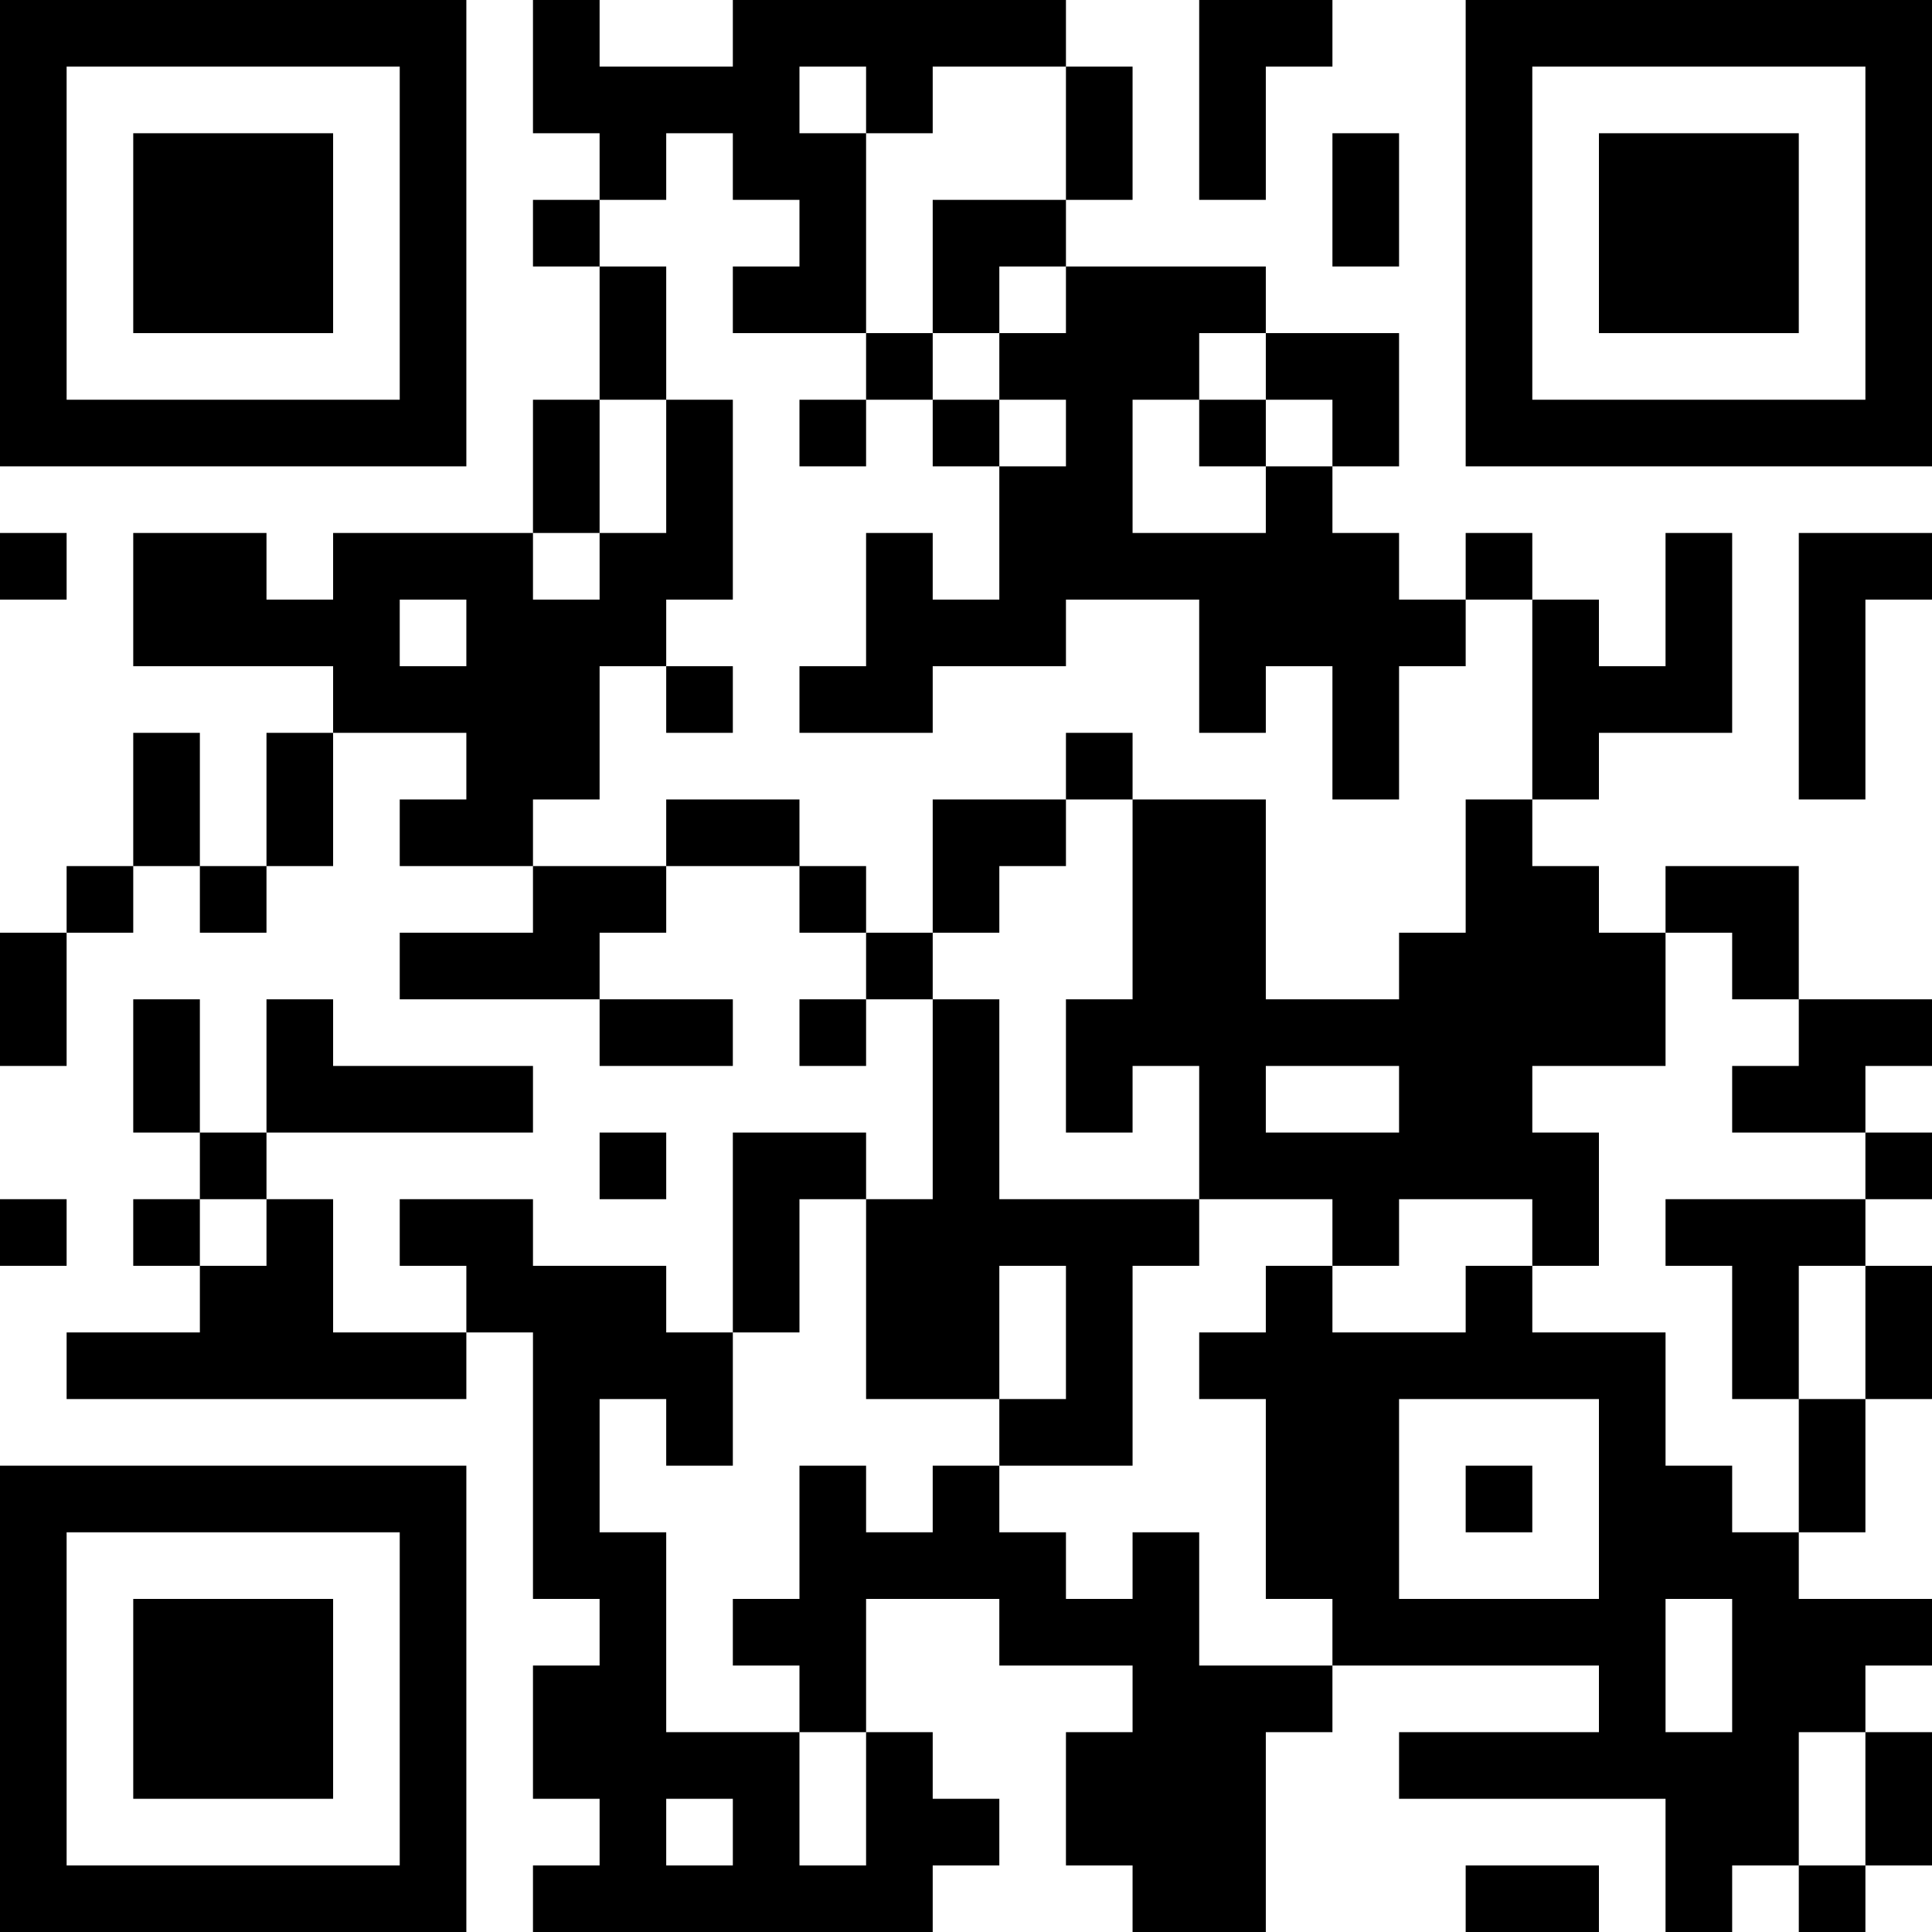
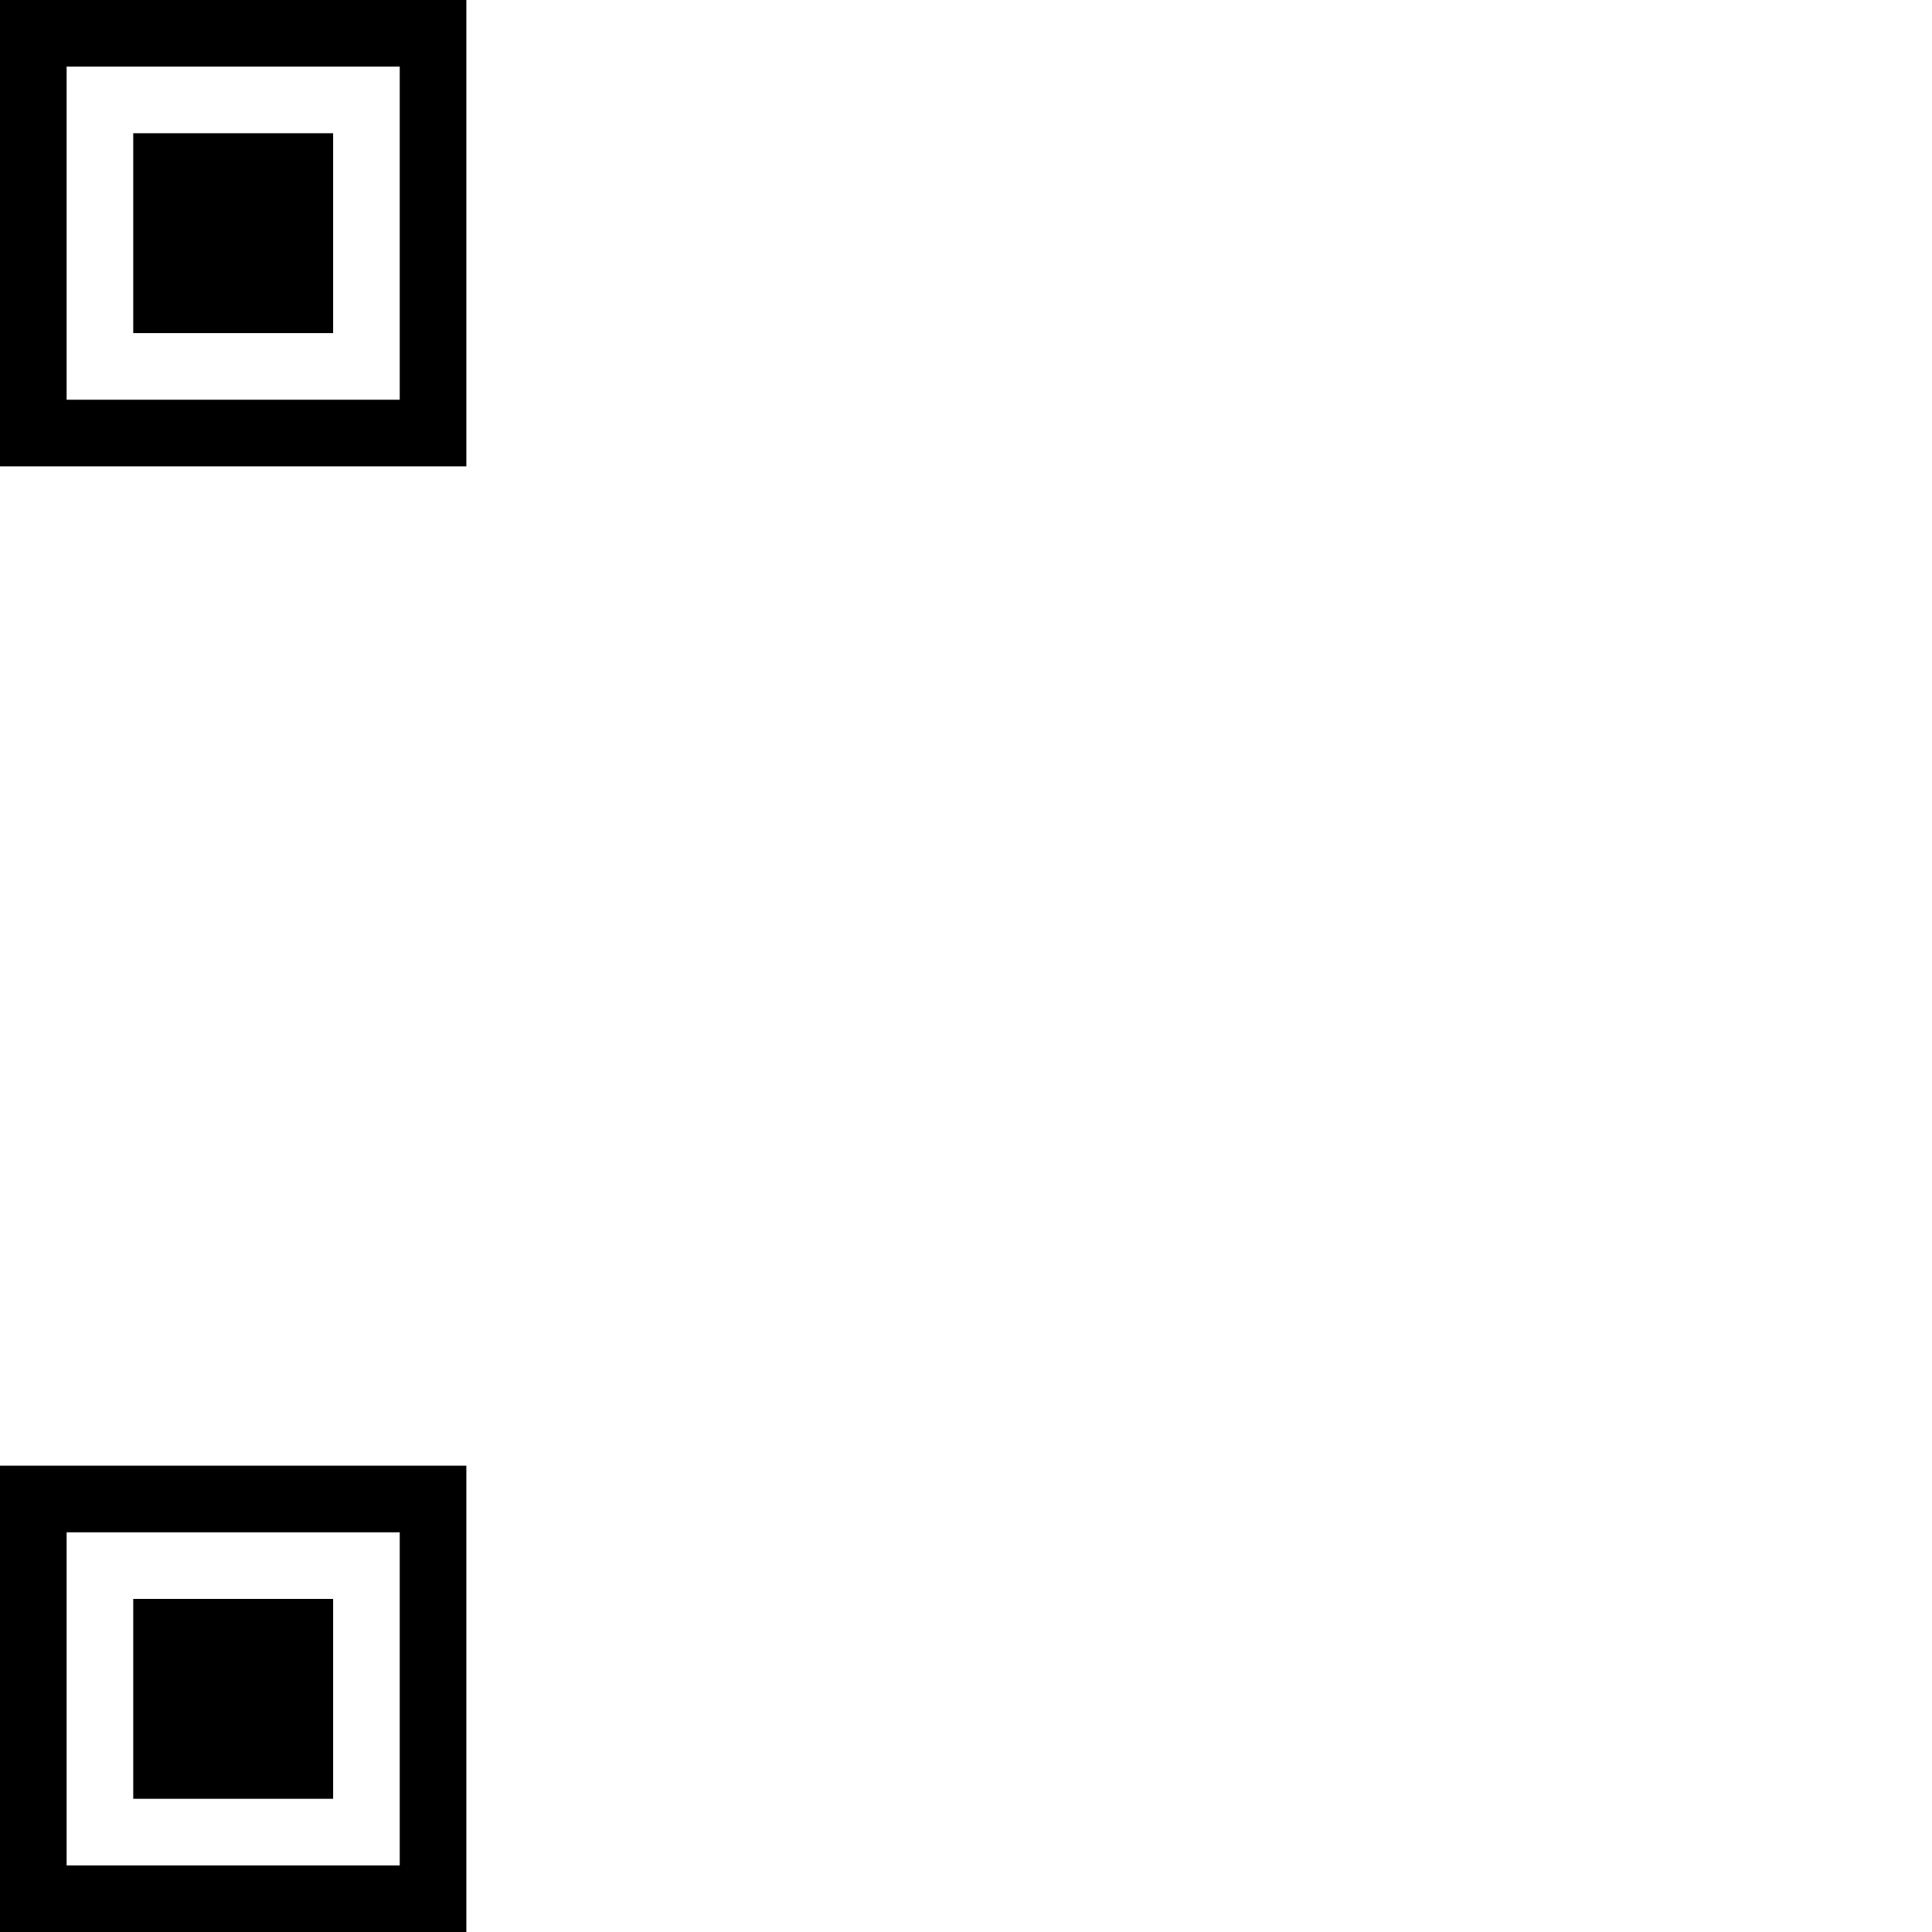
<svg xmlns="http://www.w3.org/2000/svg" version="1.1" width="300" height="300" viewBox="0 0 300 300">
-   <rect x="0" y="0" width="300" height="300" fill="#ffffff" />
  <g transform="scale(10.345)">
    <g transform="translate(0,0)">
      <g>
        <g transform="translate(3.5,3.5)">
          <path fill-rule="evenodd" d="M-3.5 -3.5L3.5 -3.5L3.5 3.5L-3.5 3.5ZM-2.5 -2.5L-2.5 2.5L2.5 2.5L2.5 -2.5Z" fill="#000000" />
-           <path fill-rule="evenodd" d="M-1.5 -1.5L1.5 -1.5L1.5 1.5L-1.5 1.5Z" fill="#000000" />
+           <path fill-rule="evenodd" d="M-1.5 -1.5L1.5 -1.5L1.5 1.5L-1.5 1.5" fill="#000000" />
        </g>
      </g>
      <g>
        <g transform="translate(25.5,3.5)">
          <g transform="rotate(90)">
-             <path fill-rule="evenodd" d="M-3.5 -3.5L3.5 -3.5L3.5 3.5L-3.5 3.5ZM-2.5 -2.5L-2.5 2.5L2.5 2.5L2.5 -2.5Z" fill="#000000" />
-             <path fill-rule="evenodd" d="M-1.5 -1.5L1.5 -1.5L1.5 1.5L-1.5 1.5Z" fill="#000000" />
-           </g>
+             </g>
        </g>
      </g>
      <g>
        <g transform="translate(3.5,25.5)">
          <g transform="rotate(-90)">
            <path fill-rule="evenodd" d="M-3.5 -3.5L3.5 -3.5L3.5 3.5L-3.5 3.5ZM-2.5 -2.5L-2.5 2.5L2.5 2.5L2.5 -2.5Z" fill="#000000" />
            <path fill-rule="evenodd" d="M-1.5 -1.5L1.5 -1.5L1.5 1.5L-1.5 1.5Z" fill="#000000" />
          </g>
        </g>
      </g>
-       <path fill-rule="evenodd" d="M8 0L8 2L9 2L9 3L8 3L8 4L9 4L9 6L8 6L8 8L5 8L5 9L4 9L4 8L2 8L2 10L5 10L5 11L4 11L4 13L3 13L3 11L2 11L2 13L1 13L1 14L0 14L0 16L1 16L1 14L2 14L2 13L3 13L3 14L4 14L4 13L5 13L5 11L7 11L7 12L6 12L6 13L8 13L8 14L6 14L6 15L9 15L9 16L11 16L11 15L9 15L9 14L10 14L10 13L12 13L12 14L13 14L13 15L12 15L12 16L13 16L13 15L14 15L14 18L13 18L13 17L11 17L11 20L10 20L10 19L8 19L8 18L6 18L6 19L7 19L7 20L5 20L5 18L4 18L4 17L8 17L8 16L5 16L5 15L4 15L4 17L3 17L3 15L2 15L2 17L3 17L3 18L2 18L2 19L3 19L3 20L1 20L1 21L7 21L7 20L8 20L8 24L9 24L9 25L8 25L8 27L9 27L9 28L8 28L8 29L14 29L14 28L15 28L15 27L14 27L14 26L13 26L13 24L15 24L15 25L17 25L17 26L16 26L16 28L17 28L17 29L19 29L19 26L20 26L20 25L24 25L24 26L21 26L21 27L25 27L25 29L26 29L26 28L27 28L27 29L28 29L28 28L29 28L29 26L28 26L28 25L29 25L29 24L27 24L27 23L28 23L28 21L29 21L29 19L28 19L28 18L29 18L29 17L28 17L28 16L29 16L29 15L27 15L27 13L25 13L25 14L24 14L24 13L23 13L23 12L24 12L24 11L26 11L26 8L25 8L25 10L24 10L24 9L23 9L23 8L22 8L22 9L21 9L21 8L20 8L20 7L21 7L21 5L19 5L19 4L16 4L16 3L17 3L17 1L16 1L16 0L11 0L11 1L9 1L9 0ZM18 0L18 3L19 3L19 1L20 1L20 0ZM12 1L12 2L13 2L13 5L11 5L11 4L12 4L12 3L11 3L11 2L10 2L10 3L9 3L9 4L10 4L10 6L9 6L9 8L8 8L8 9L9 9L9 8L10 8L10 6L11 6L11 9L10 9L10 10L9 10L9 12L8 12L8 13L10 13L10 12L12 12L12 13L13 13L13 14L14 14L14 15L15 15L15 18L18 18L18 19L17 19L17 22L15 22L15 21L16 21L16 19L15 19L15 21L13 21L13 18L12 18L12 20L11 20L11 22L10 22L10 21L9 21L9 23L10 23L10 26L12 26L12 28L13 28L13 26L12 26L12 25L11 25L11 24L12 24L12 22L13 22L13 23L14 23L14 22L15 22L15 23L16 23L16 24L17 24L17 23L18 23L18 25L20 25L20 24L19 24L19 21L18 21L18 20L19 20L19 19L20 19L20 20L22 20L22 19L23 19L23 20L25 20L25 22L26 22L26 23L27 23L27 21L28 21L28 19L27 19L27 21L26 21L26 19L25 19L25 18L28 18L28 17L26 17L26 16L27 16L27 15L26 15L26 14L25 14L25 16L23 16L23 17L24 17L24 19L23 19L23 18L21 18L21 19L20 19L20 18L18 18L18 16L17 16L17 17L16 17L16 15L17 15L17 12L19 12L19 15L21 15L21 14L22 14L22 12L23 12L23 9L22 9L22 10L21 10L21 12L20 12L20 10L19 10L19 11L18 11L18 9L16 9L16 10L14 10L14 11L12 11L12 10L13 10L13 8L14 8L14 9L15 9L15 7L16 7L16 6L15 6L15 5L16 5L16 4L15 4L15 5L14 5L14 3L16 3L16 1L14 1L14 2L13 2L13 1ZM20 2L20 4L21 4L21 2ZM13 5L13 6L12 6L12 7L13 7L13 6L14 6L14 7L15 7L15 6L14 6L14 5ZM18 5L18 6L17 6L17 8L19 8L19 7L20 7L20 6L19 6L19 5ZM18 6L18 7L19 7L19 6ZM0 8L0 9L1 9L1 8ZM27 8L27 12L28 12L28 9L29 9L29 8ZM6 9L6 10L7 10L7 9ZM10 10L10 11L11 11L11 10ZM16 11L16 12L14 12L14 14L15 14L15 13L16 13L16 12L17 12L17 11ZM19 16L19 17L21 17L21 16ZM9 17L9 18L10 18L10 17ZM0 18L0 19L1 19L1 18ZM3 18L3 19L4 19L4 18ZM21 21L21 24L24 24L24 21ZM22 22L22 23L23 23L23 22ZM25 24L25 26L26 26L26 24ZM27 26L27 28L28 28L28 26ZM10 27L10 28L11 28L11 27ZM22 28L22 29L24 29L24 28Z" fill="#000000" />
    </g>
  </g>
</svg>